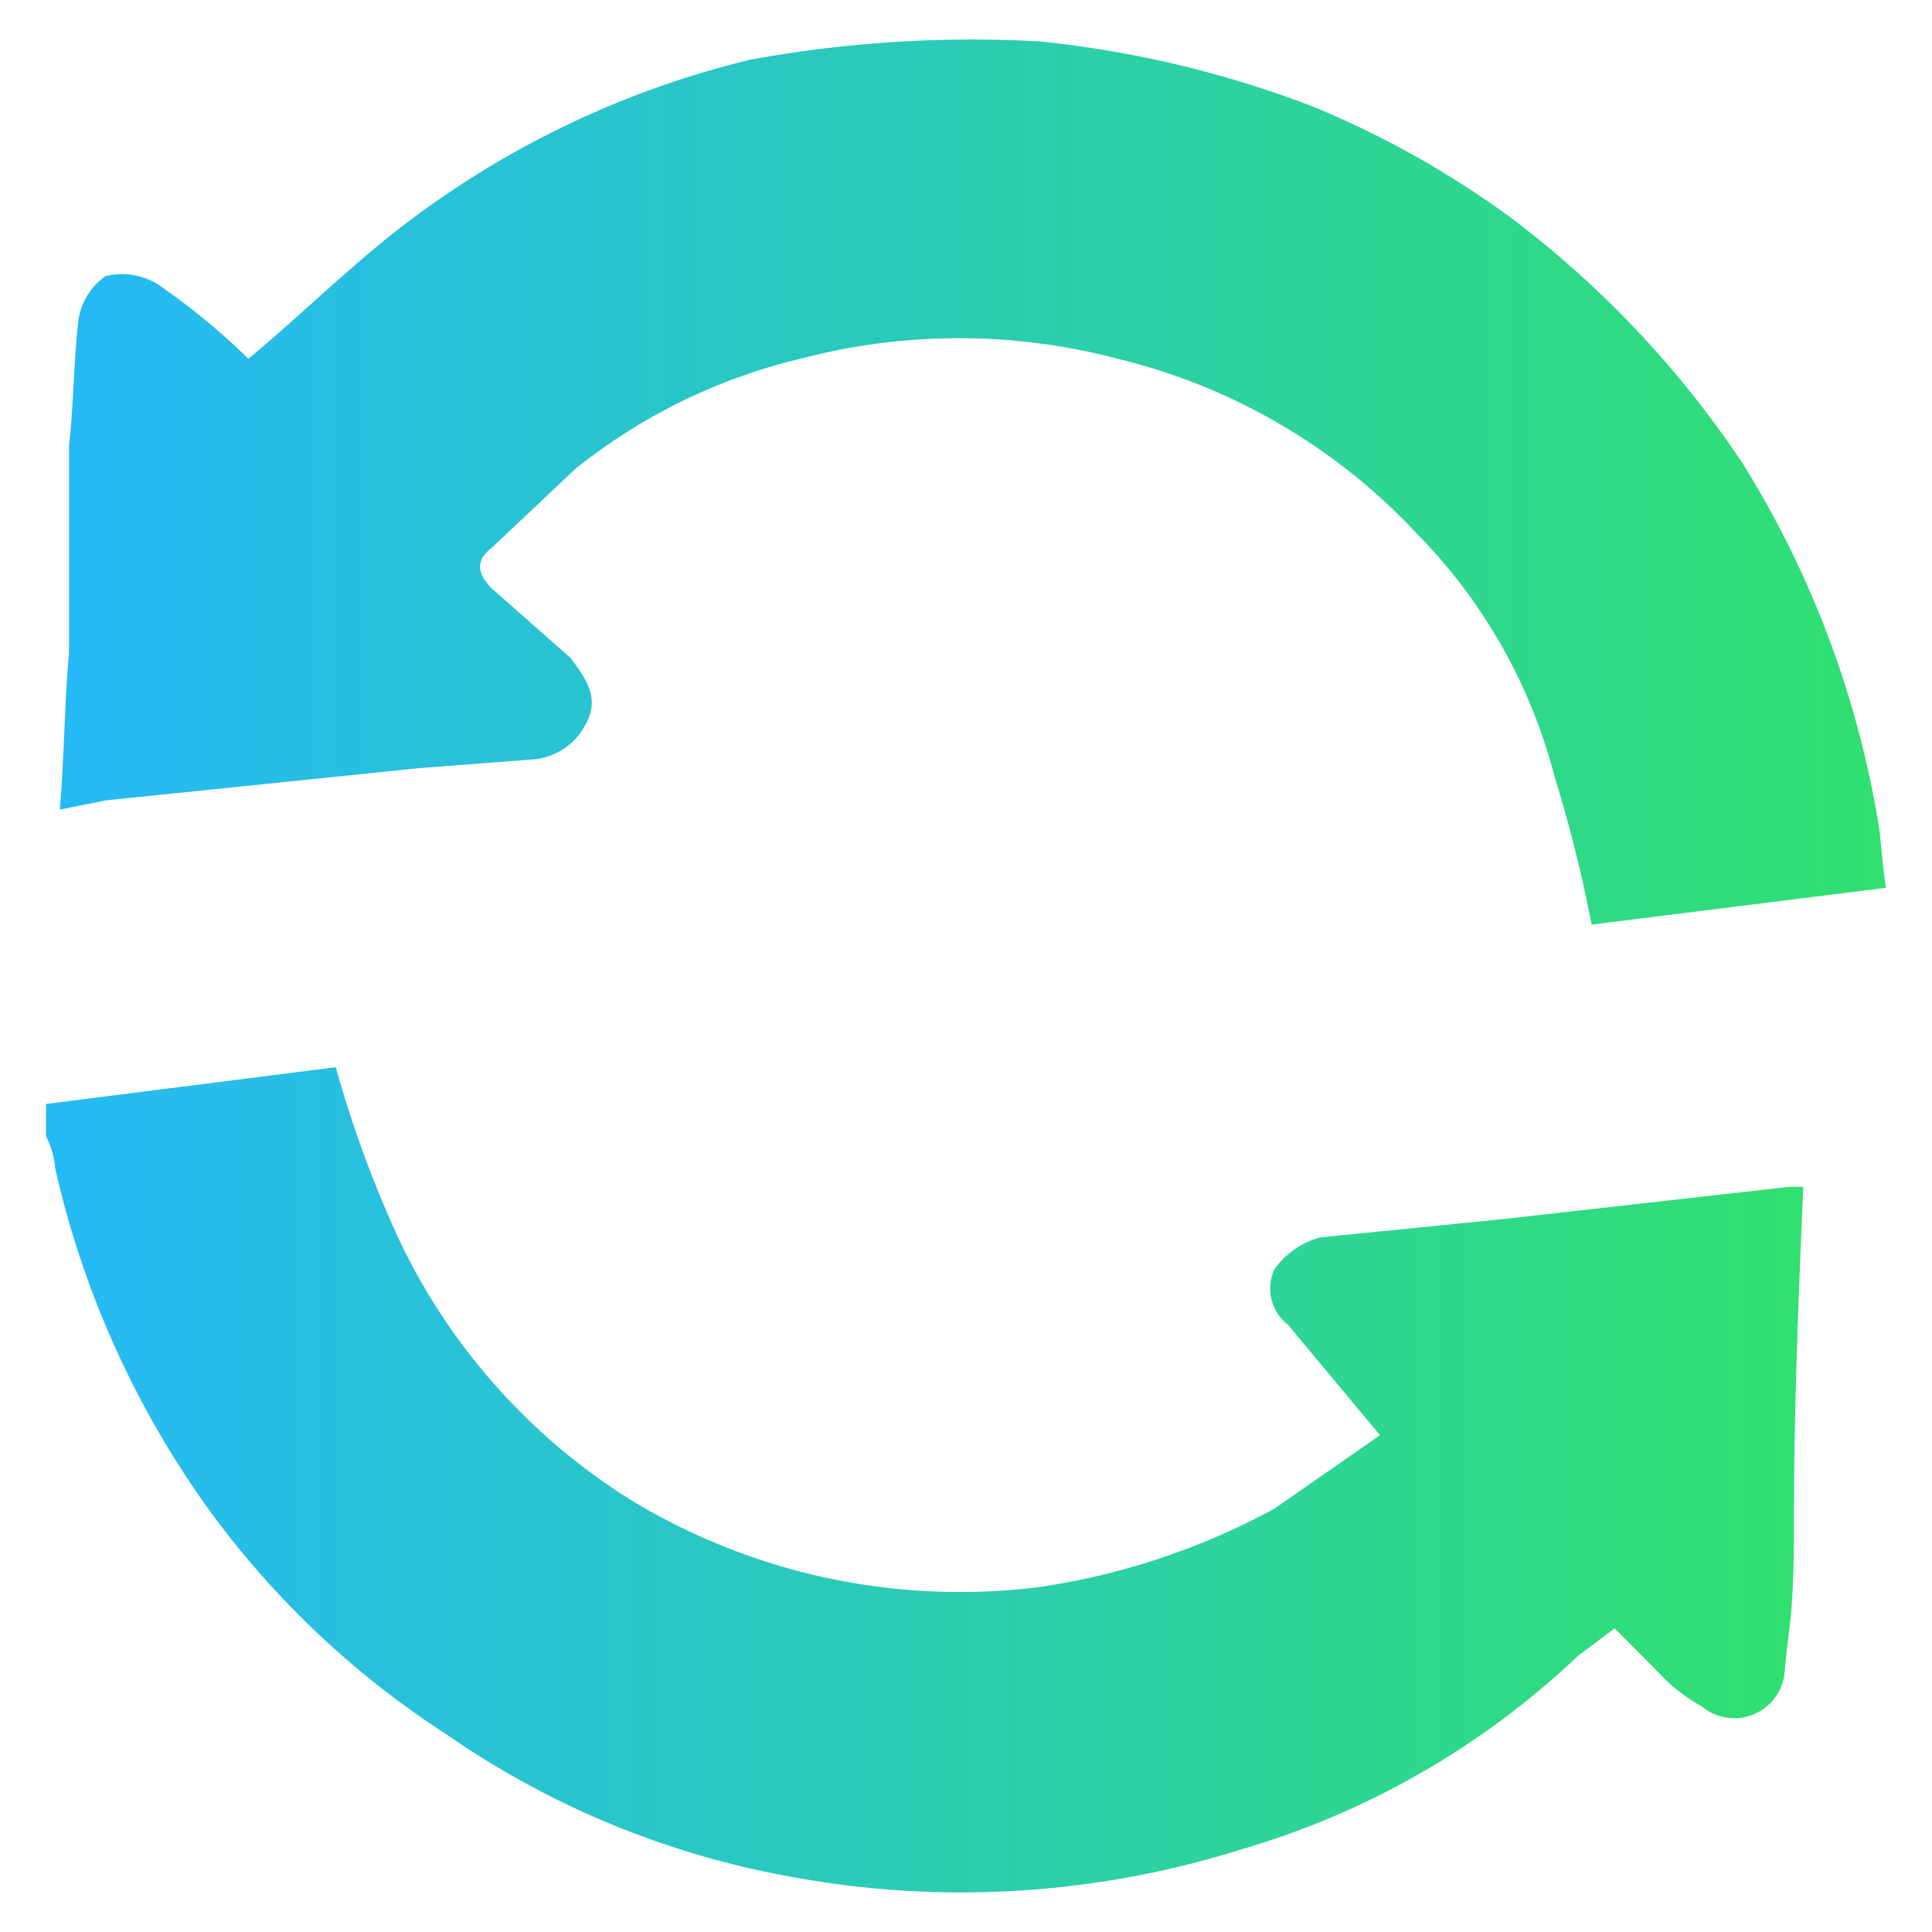
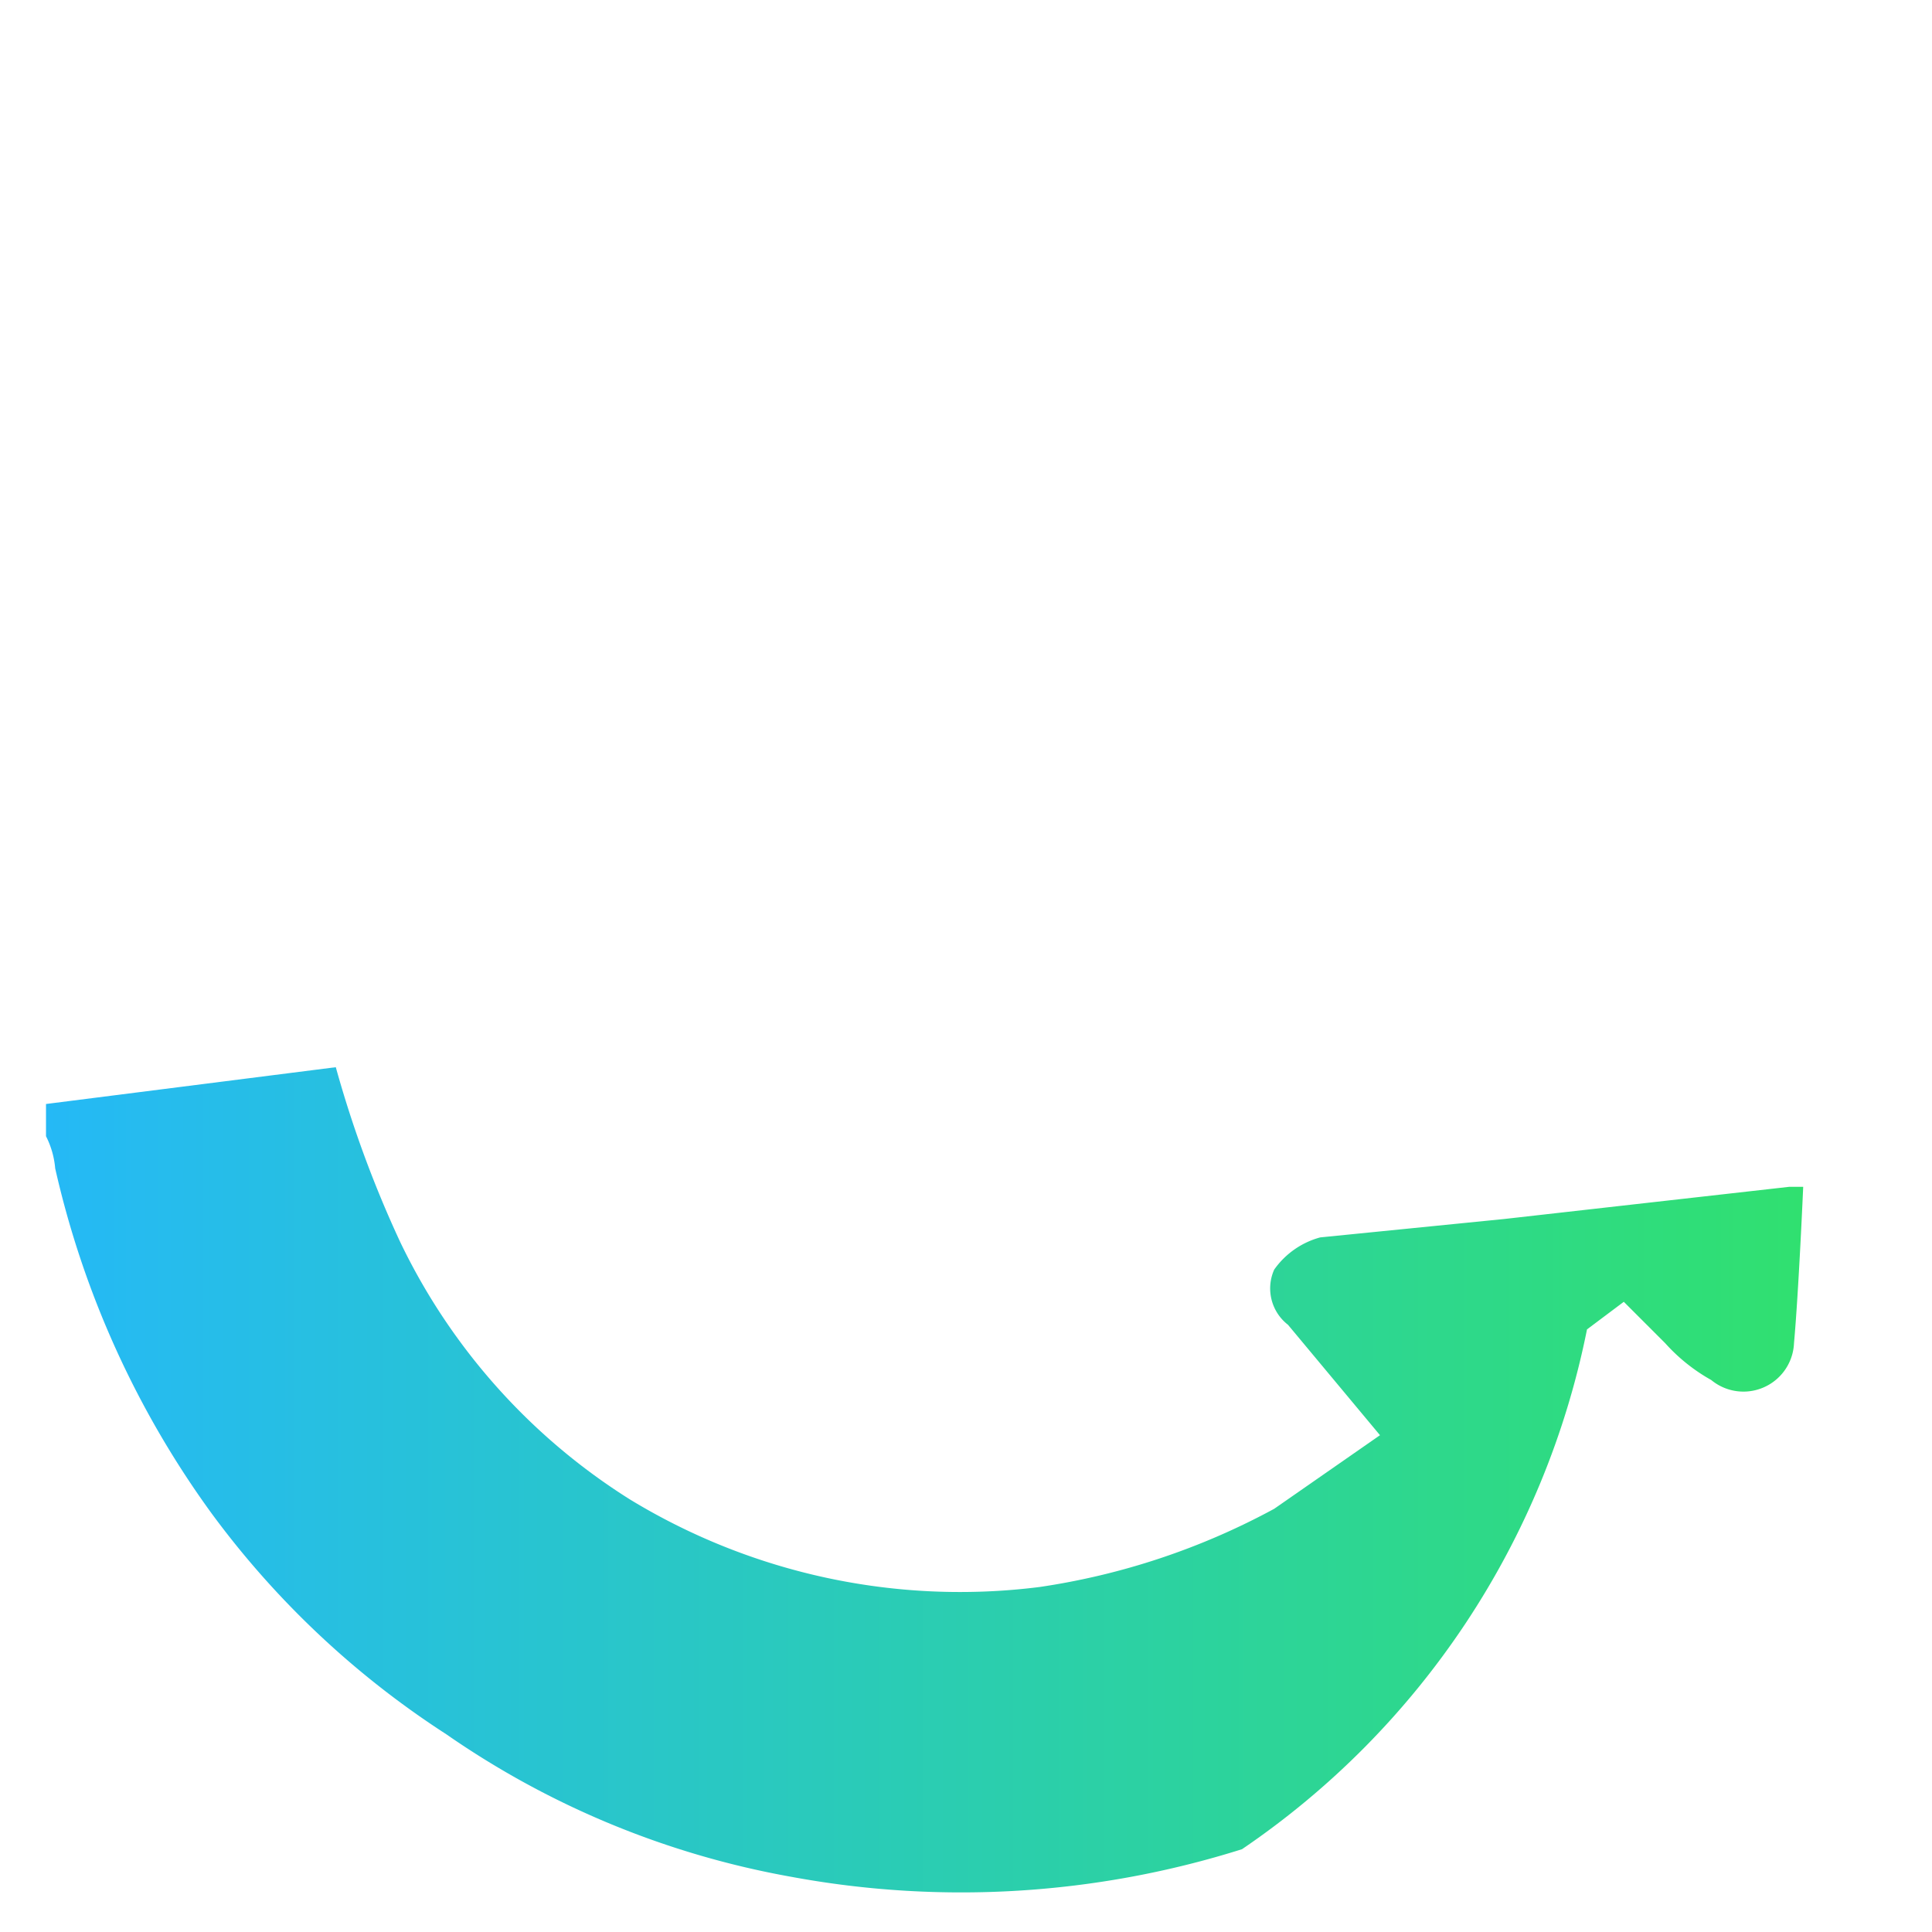
<svg xmlns="http://www.w3.org/2000/svg" xmlns:xlink="http://www.w3.org/1999/xlink" id="Layer_1" data-name="Layer 1" viewBox="0 0 42 42">
  <defs>
    <style>.cls-1{fill:url(#linear-gradient);}.cls-2{fill:url(#linear-gradient-2);}</style>
    <linearGradient id="linear-gradient" x1="1.28" y1="10.45" x2="41" y2="10.45" gradientUnits="userSpaceOnUse">
      <stop offset="0" stop-color="#25b9f6" />
      <stop offset="1" stop-color="#30e070" />
    </linearGradient>
    <linearGradient id="linear-gradient-2" x1="1" y1="32.19" x2="39.15" y2="32.19" xlink:href="#linear-gradient" />
  </defs>
  <title>design icon 25_3</title>
-   <path class="cls-1" d="M5.4,7.8c1.2-1,2.3-2.1,3.5-3a20.2,20.2,0,0,1,7.4-3.5A26.7,26.7,0,0,1,22.6.9a23.1,23.1,0,0,1,5.9,1.4,20.4,20.4,0,0,1,4.3,2.4,21.8,21.8,0,0,1,5.1,5.4,21.4,21.4,0,0,1,2.9,7.6c.1.5.1,1,.2,1.6l-6.4.8a29.9,29.9,0,0,0-.8-3.2,11.7,11.7,0,0,0-3-5.3,13.1,13.1,0,0,0-6.5-3.8,13.5,13.5,0,0,0-6.9,0,12.4,12.4,0,0,0-4.9,2.4l-1.8,1.7c-.4.3-.3.6,0,.9l1.7,1.5c.3.4.6.8.4,1.3s-.6.8-1.1.9l-2.6.2-6.8.7-1,.2c.1-1.2.1-2.3.2-3.4V9.7c.1-.9.1-1.8.2-2.7a1.4,1.4,0,0,1,.6-1,1.5,1.5,0,0,1,1.3.3A14.3,14.3,0,0,1,5.4,7.8Z" />
-   <path class="cls-2" d="M39.2,25.8c-.1,2.4-.2,4.8-.2,7.1s-.1,2.3-.2,3.4a1.1,1.1,0,0,1-1.8.8,3.9,3.9,0,0,1-1-.8l-.9-.9-.8.6A17.9,17.9,0,0,1,27,40.2a20.3,20.3,0,0,1-9.8.6,19,19,0,0,1-7.5-3.1,19.4,19.4,0,0,1-5.1-4.8,20.4,20.4,0,0,1-3.4-7.5,1.9,1.9,0,0,0-.2-.7V24l6.3-.8A24.6,24.6,0,0,0,8.7,27a13.5,13.5,0,0,0,5,5.6,13.8,13.8,0,0,0,8.9,1.9,15.4,15.4,0,0,0,5.1-1.7L30,31.2l-2-2.4a1,1,0,0,1-.3-1.2,1.8,1.8,0,0,1,1-.7l4-.4,6.2-.7Z" />
+   <path class="cls-2" d="M39.2,25.8s-.1,2.3-.2,3.4a1.1,1.1,0,0,1-1.8.8,3.9,3.9,0,0,1-1-.8l-.9-.9-.8.6A17.9,17.9,0,0,1,27,40.2a20.3,20.3,0,0,1-9.8.6,19,19,0,0,1-7.5-3.1,19.4,19.4,0,0,1-5.1-4.8,20.4,20.4,0,0,1-3.4-7.5,1.9,1.9,0,0,0-.2-.7V24l6.3-.8A24.6,24.6,0,0,0,8.7,27a13.5,13.5,0,0,0,5,5.6,13.8,13.8,0,0,0,8.9,1.9,15.4,15.4,0,0,0,5.1-1.7L30,31.2l-2-2.4a1,1,0,0,1-.3-1.2,1.8,1.8,0,0,1,1-.7l4-.4,6.2-.7Z" />
</svg>